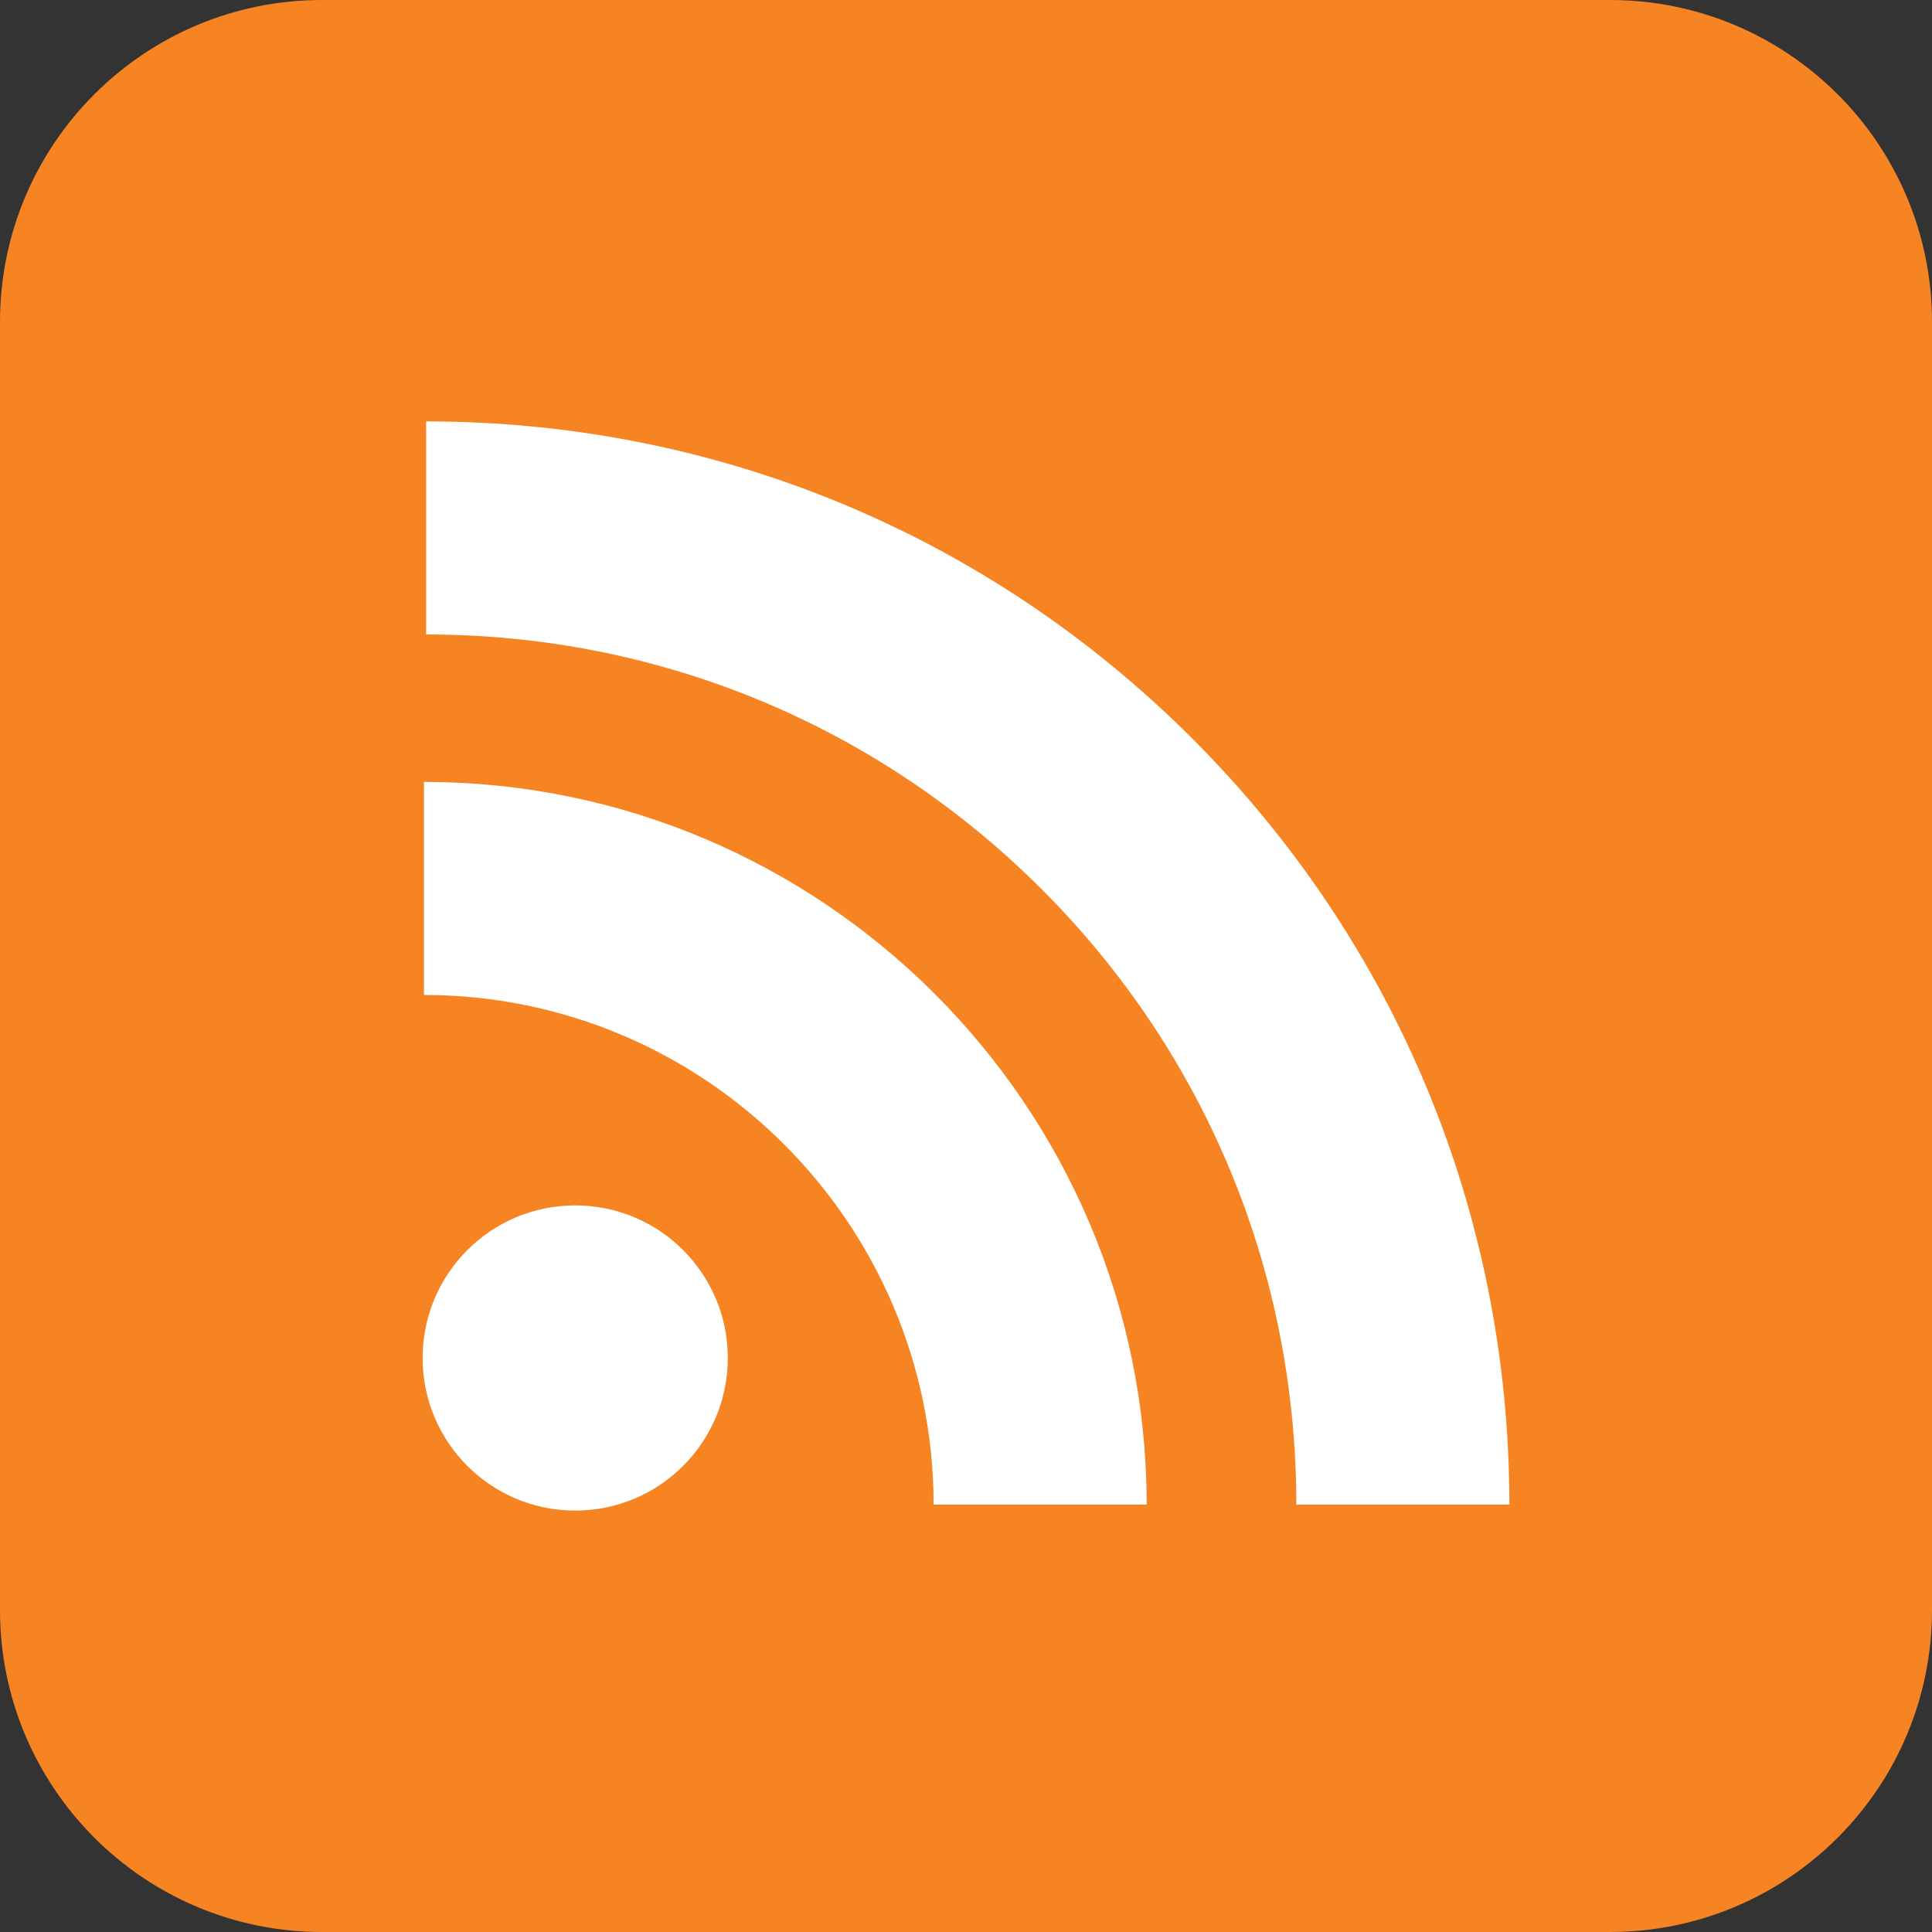
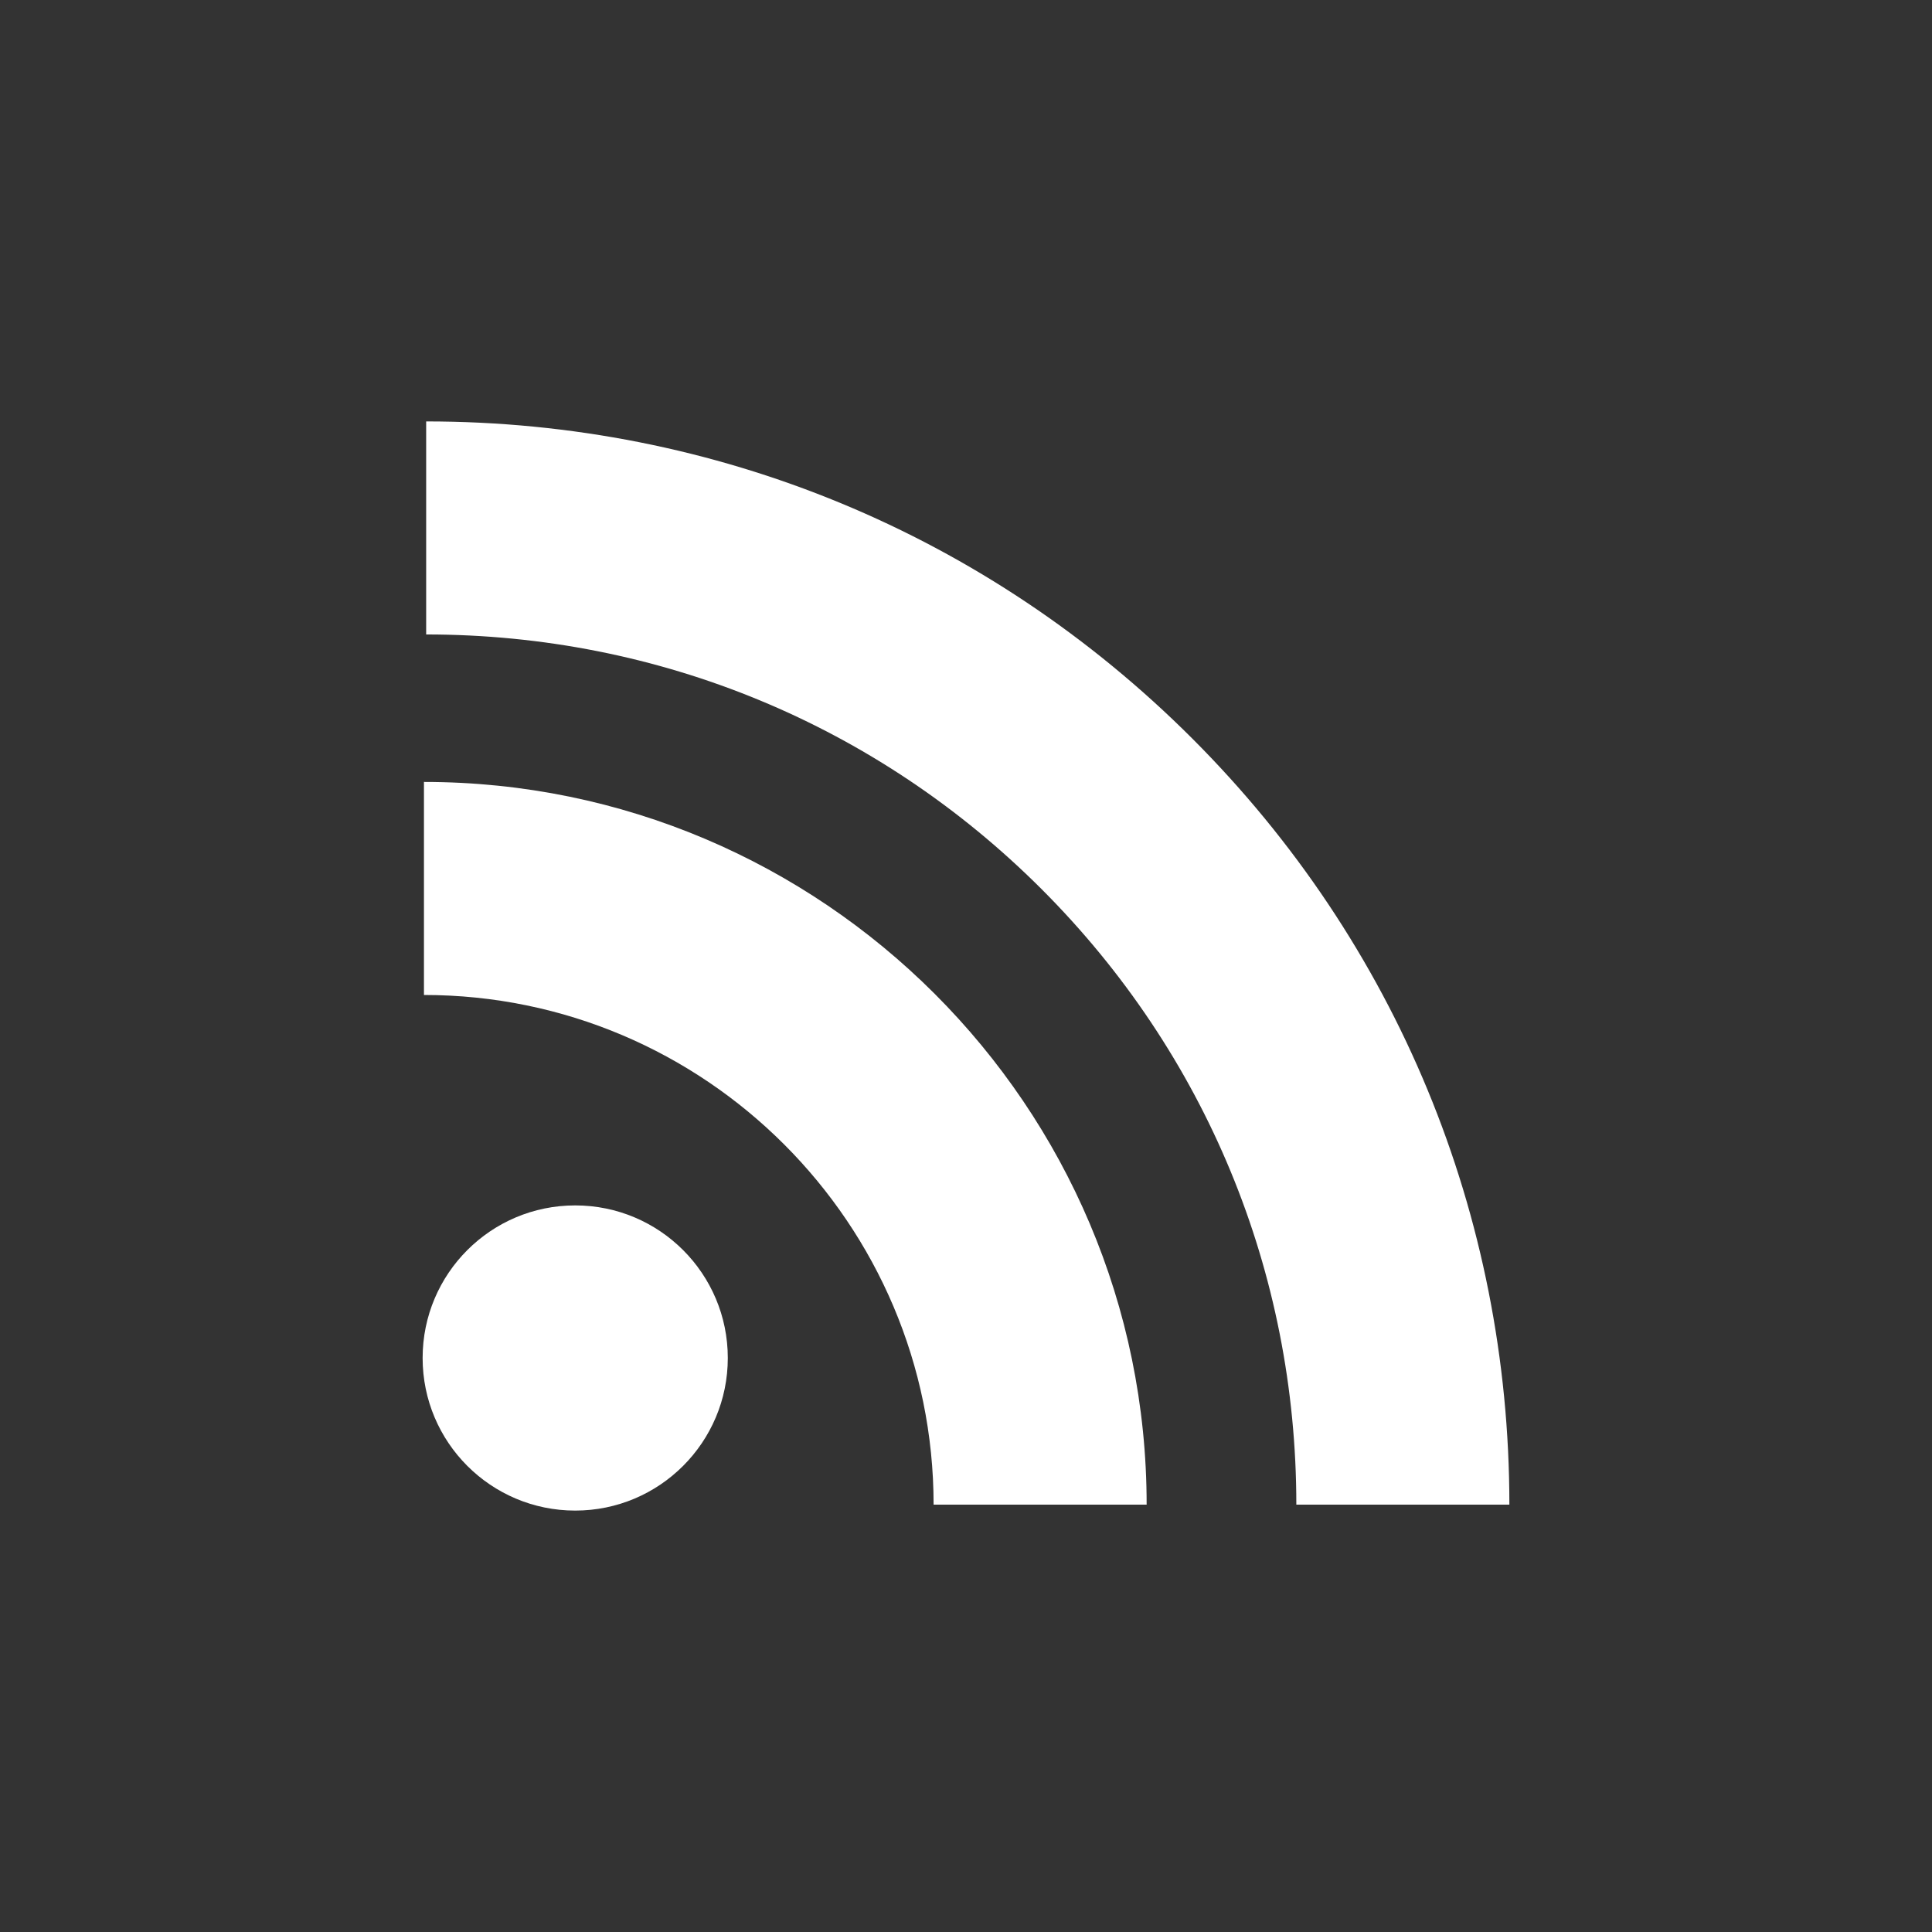
<svg xmlns="http://www.w3.org/2000/svg" width="48" height="48" viewBox="0 0 48 48" fill="none">
  <rect x="0" y="0" width="48" height="48" fill="#333333" stroke="none" />
-   <path d="M0 8C0 3.582 3.582 0 8 0H40C44.418 0 48 3.582 48 8V40C48 44.418 44.418 48 40 48H8C3.582 48 0 44.418 0 40V8Z" fill="#F78422" />
  <path d="M29.622 18.349C24.541 13.268 17.782 10.47 10.588 10.47V15.763C16.368 15.763 21.798 18.011 25.879 22.091C29.96 26.172 32.207 31.603 32.207 37.383H37.5C37.5 30.189 34.702 23.429 29.622 18.349Z" fill="white" />
  <path d="M10.533 19.427V24.72C17.515 24.72 23.195 30.401 23.195 37.383H28.488C28.488 27.482 20.433 19.427 10.533 19.427Z" fill="white" />
  <path d="M14.291 37.53C16.385 37.53 18.082 35.833 18.082 33.739C18.082 31.645 16.385 29.948 14.291 29.948C12.197 29.948 10.5 31.645 10.5 33.739C10.5 35.833 12.197 37.53 14.291 37.53Z" fill="white" />
</svg>